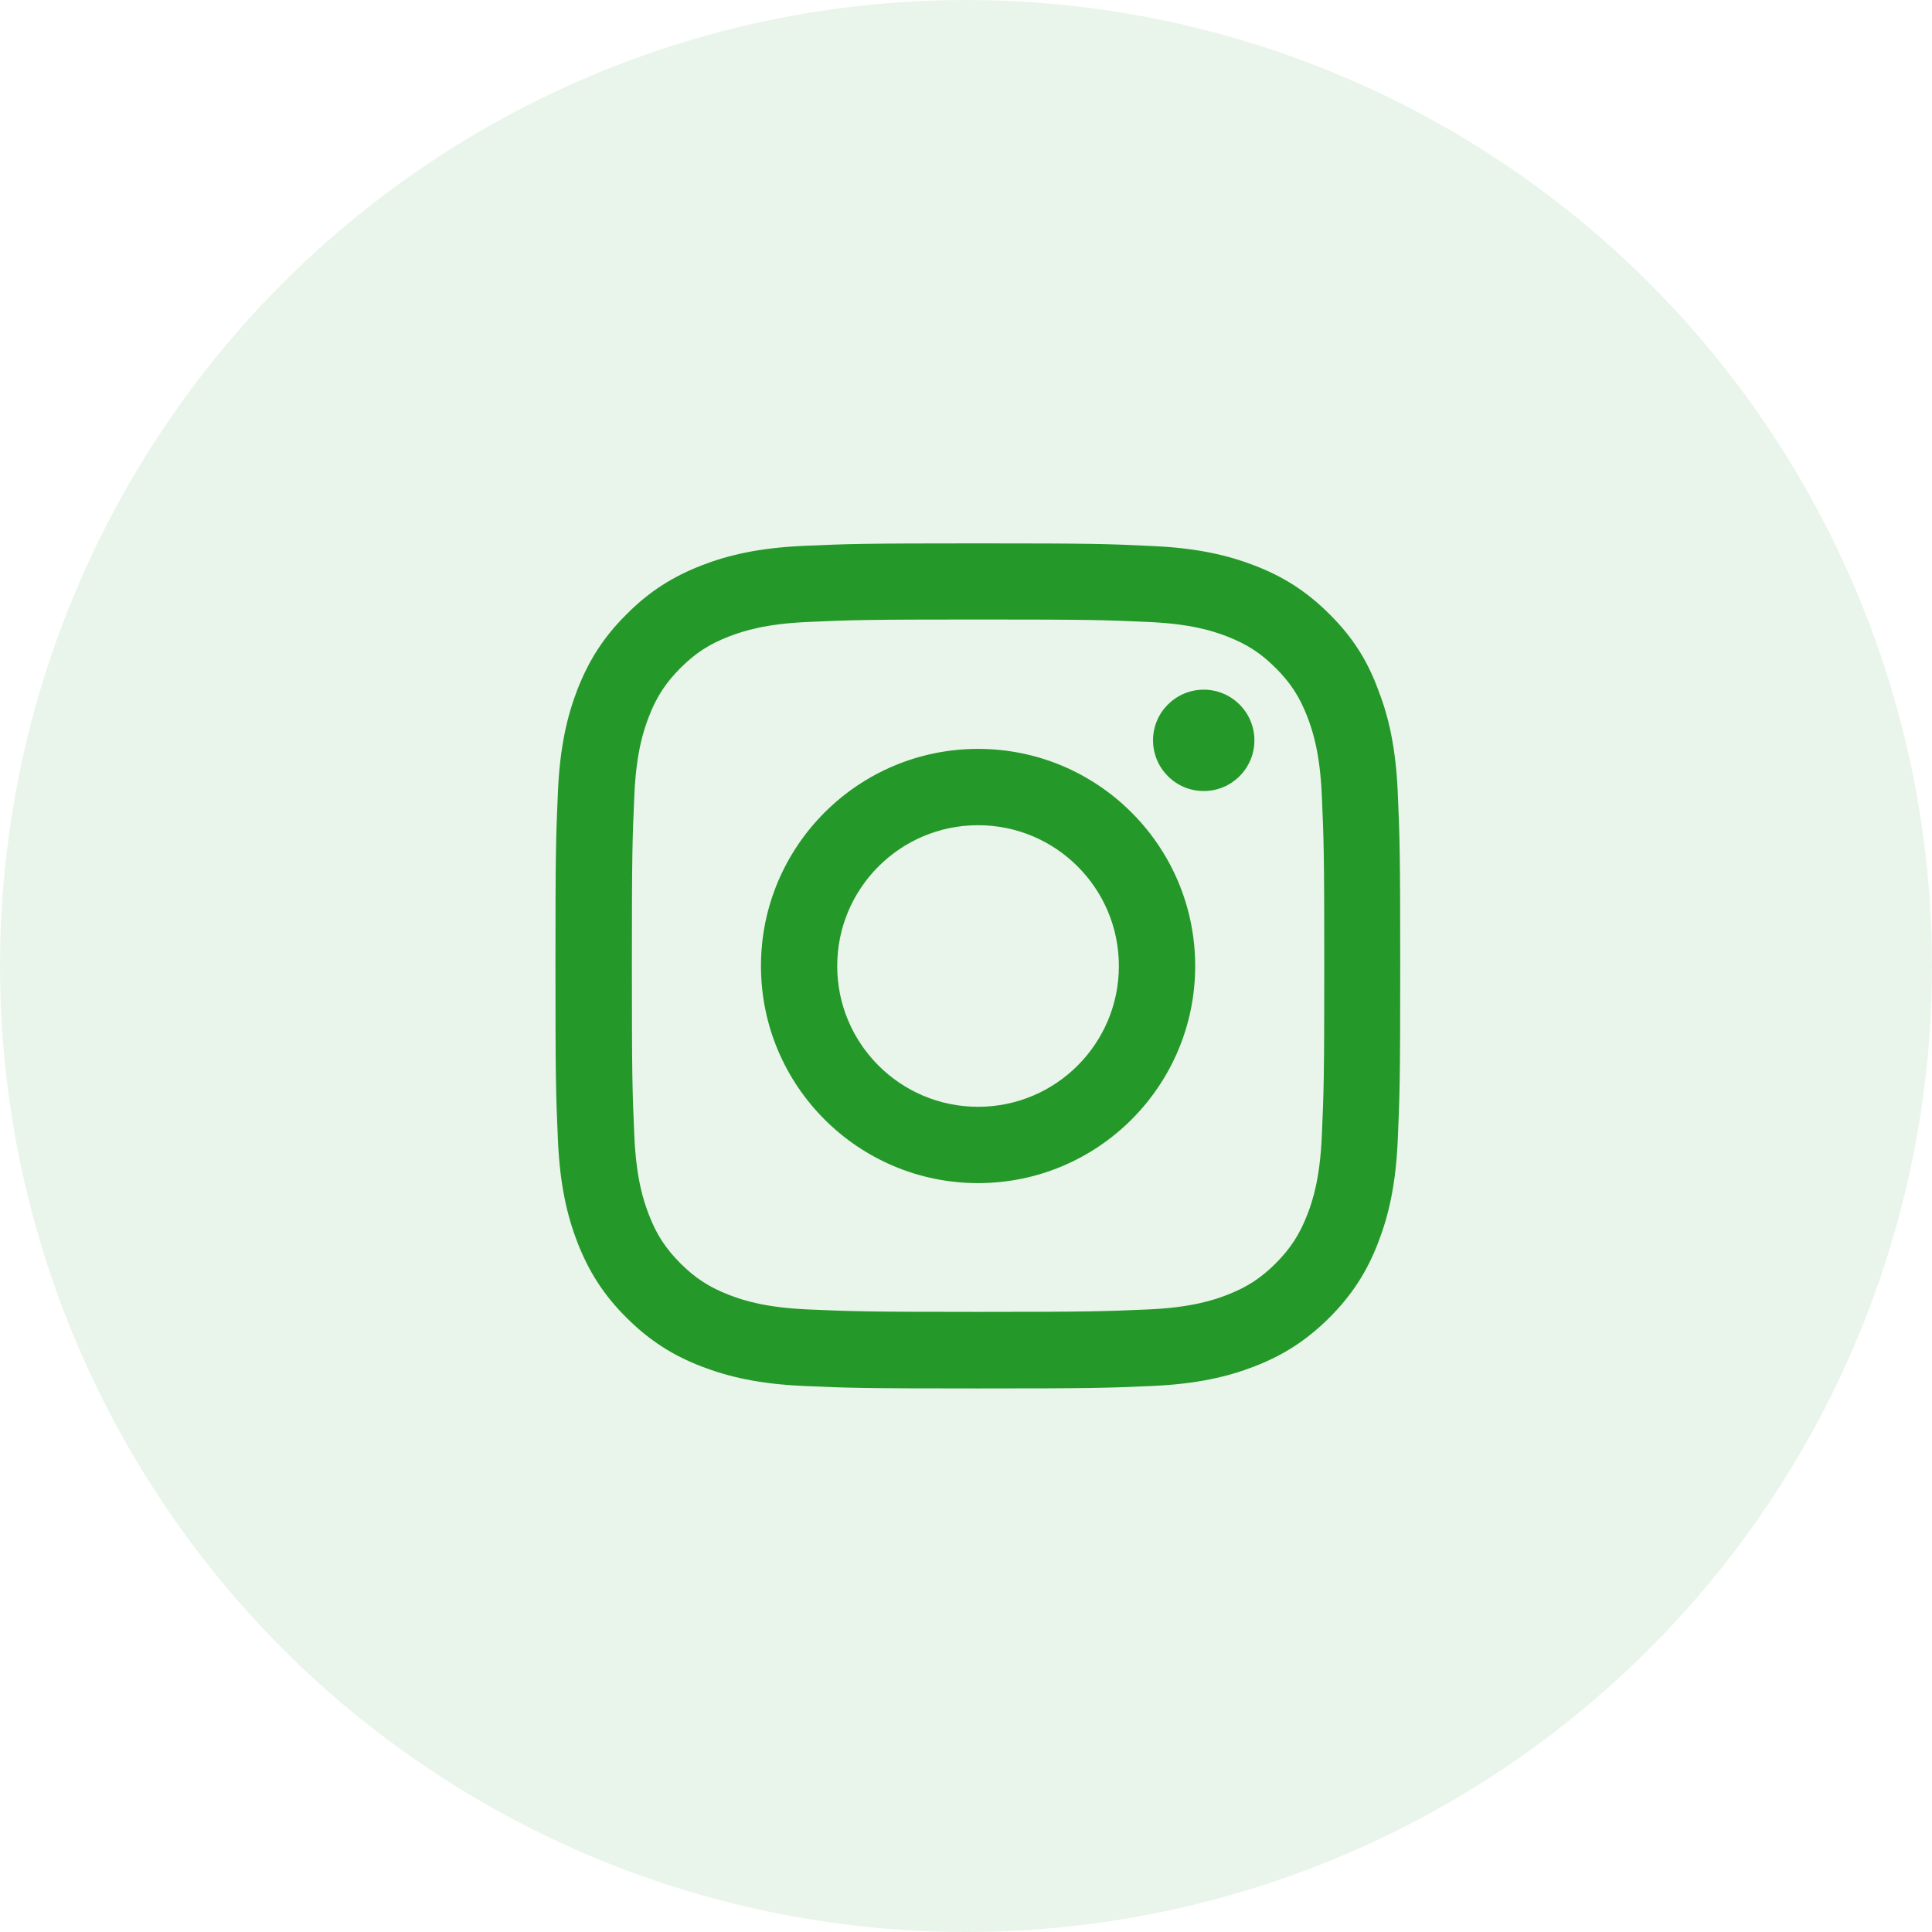
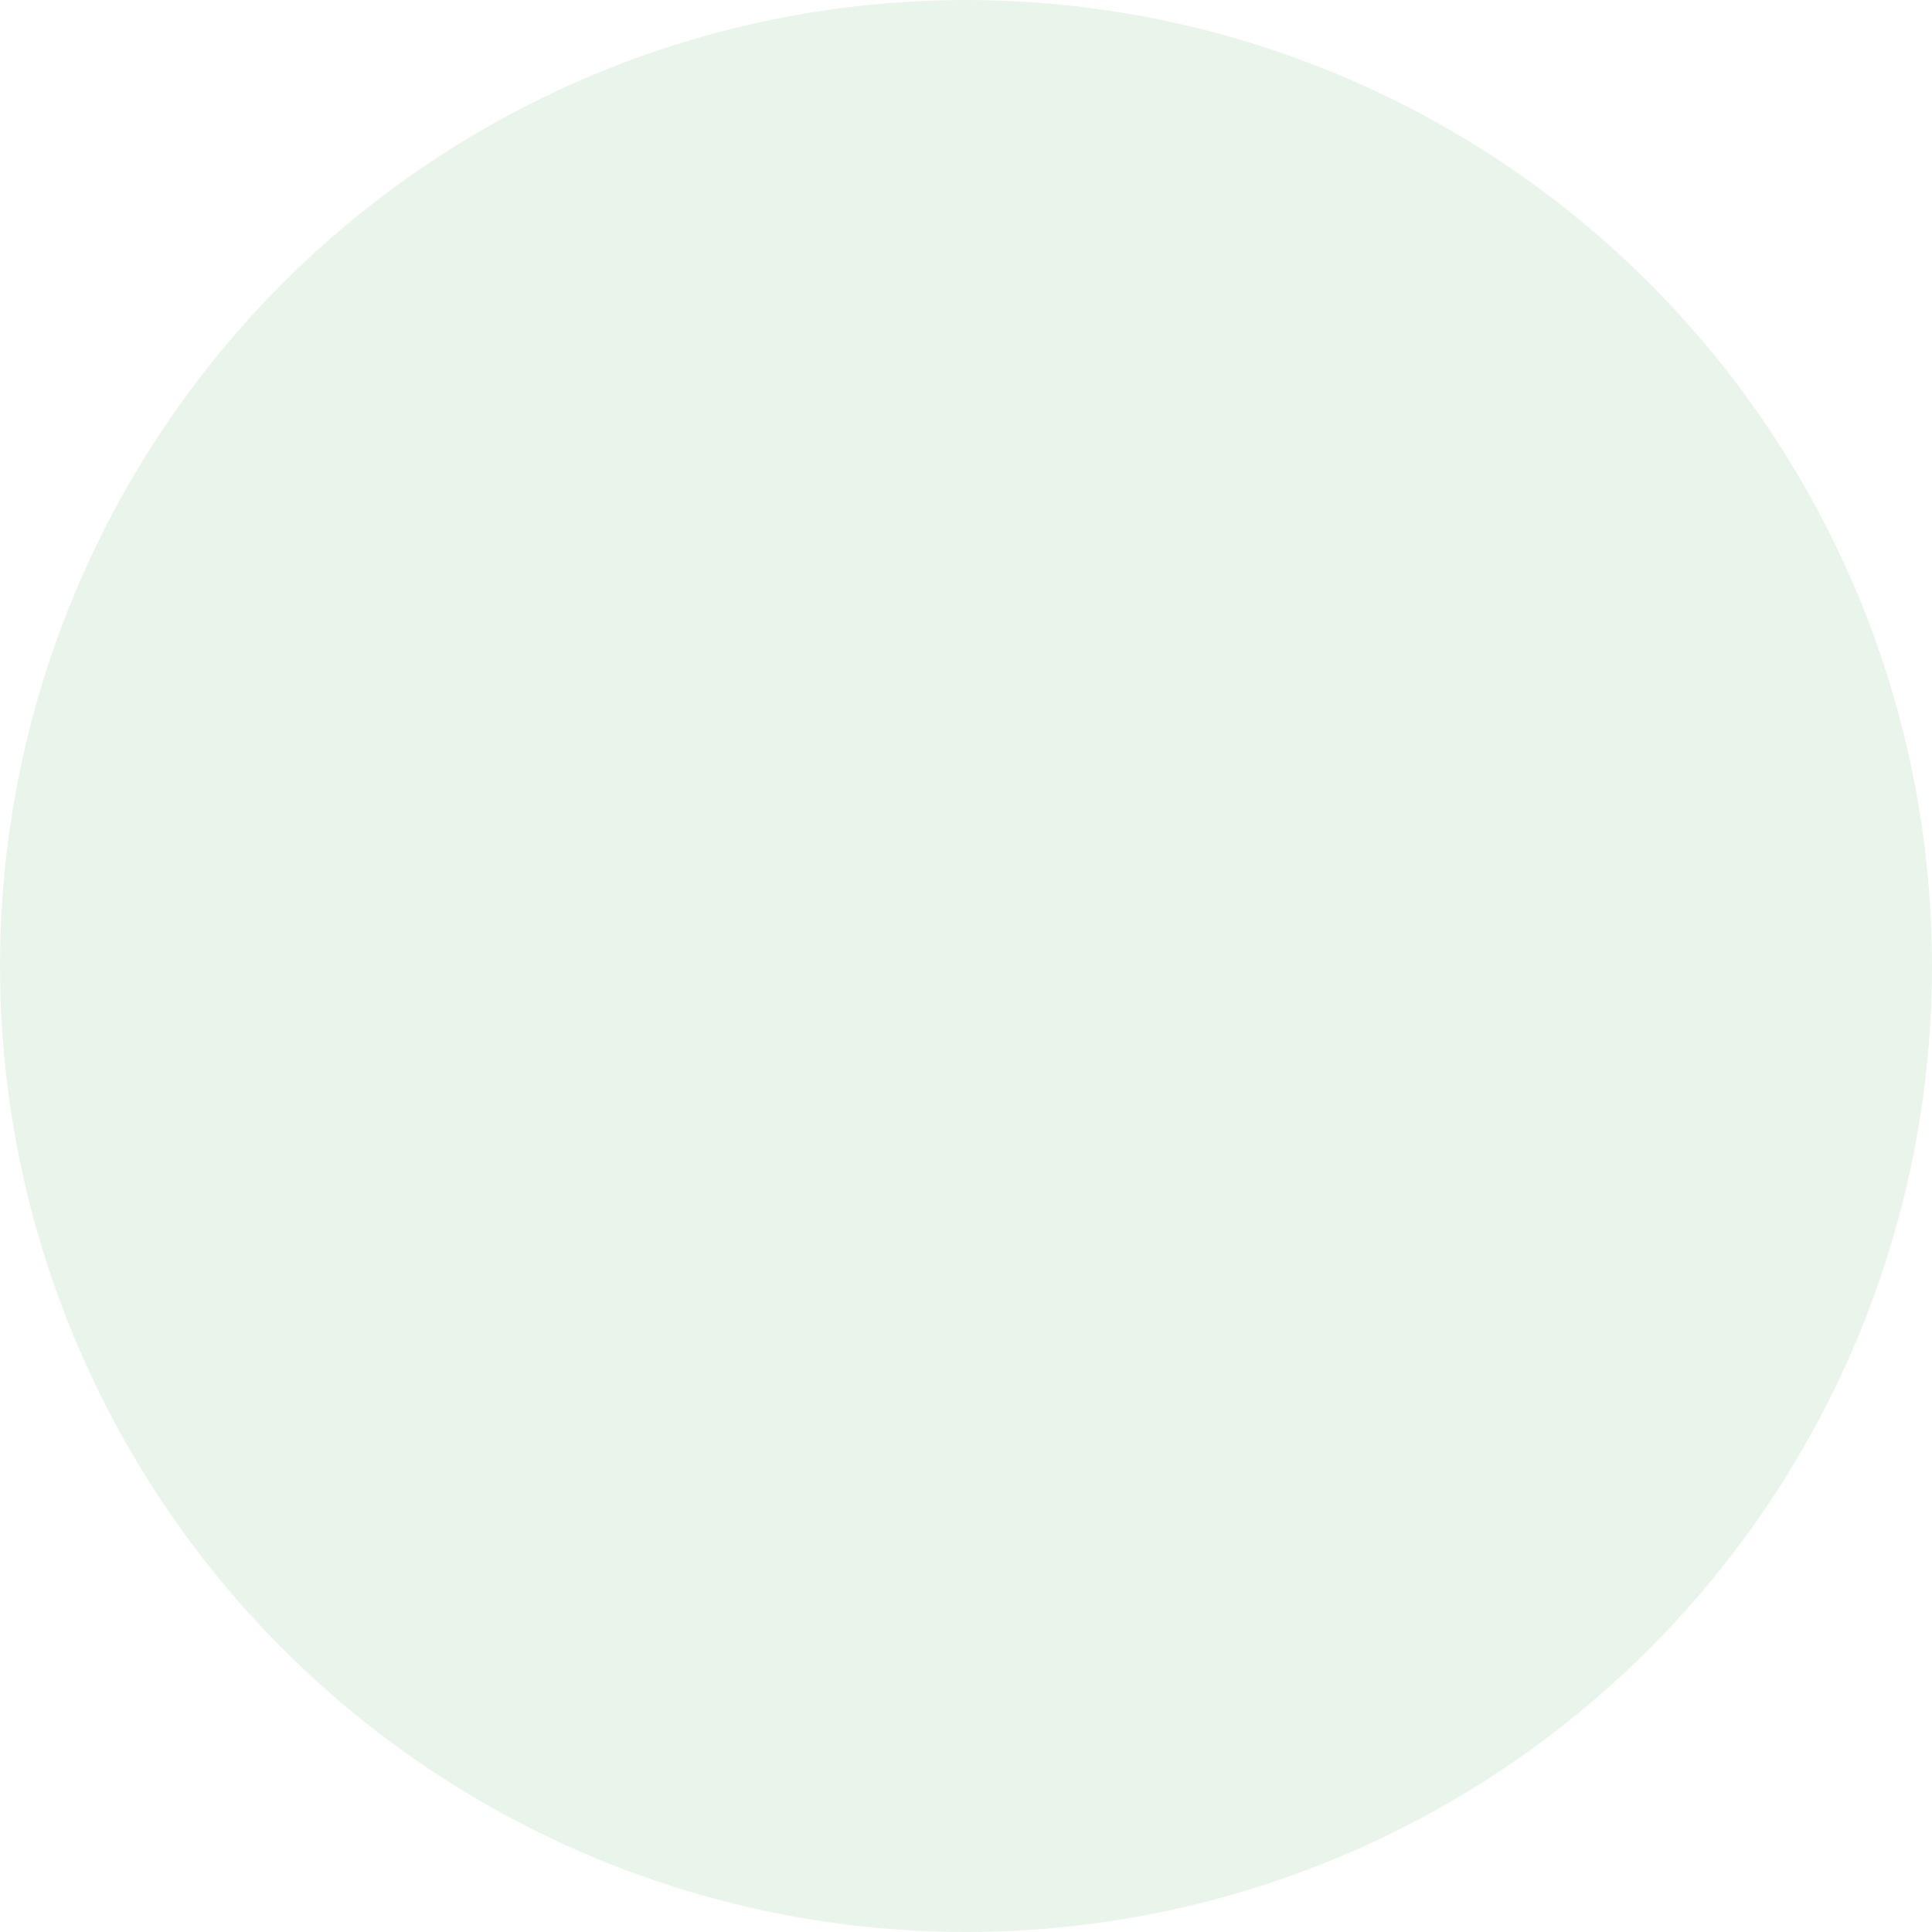
<svg xmlns="http://www.w3.org/2000/svg" width="32" height="32" viewBox="0 0 32 32" fill="none">
  <circle opacity="0.1" cx="16" cy="16" r="16" fill="#249829" />
  <g clip-path="url(#clip0_513_1007)">
    <path d="M16.2 10.261C18.07 10.261 18.292 10.269 19.027 10.302C19.711 10.332 20.08 10.447 20.326 10.542C20.651 10.668 20.887 10.821 21.13 11.065C21.376 11.31 21.526 11.543 21.652 11.868C21.748 12.114 21.863 12.486 21.893 13.167C21.926 13.905 21.934 14.127 21.934 15.995C21.934 17.865 21.926 18.086 21.893 18.822C21.863 19.506 21.748 19.875 21.652 20.121C21.526 20.446 21.373 20.681 21.13 20.925C20.884 21.171 20.651 21.321 20.326 21.447C20.08 21.543 19.708 21.657 19.027 21.688C18.289 21.72 18.067 21.729 16.2 21.729C14.33 21.729 14.108 21.72 13.373 21.688C12.689 21.657 12.32 21.543 12.074 21.447C11.748 21.321 11.513 21.168 11.27 20.925C11.024 20.678 10.873 20.446 10.748 20.121C10.652 19.875 10.537 19.503 10.507 18.822C10.474 18.084 10.466 17.862 10.466 15.995C10.466 14.124 10.474 13.903 10.507 13.167C10.537 12.484 10.652 12.114 10.748 11.868C10.873 11.543 11.027 11.308 11.27 11.065C11.516 10.818 11.748 10.668 12.074 10.542C12.32 10.447 12.692 10.332 13.373 10.302C14.108 10.269 14.33 10.261 16.2 10.261ZM16.2 9C14.3 9 14.062 9.008 13.315 9.041C12.571 9.074 12.06 9.194 11.617 9.366C11.155 9.547 10.764 9.785 10.376 10.176C9.985 10.564 9.747 10.955 9.566 11.415C9.394 11.86 9.274 12.369 9.241 13.113C9.208 13.862 9.2 14.1 9.2 16C9.2 17.9 9.208 18.138 9.241 18.885C9.274 19.628 9.394 20.14 9.566 20.583C9.747 21.045 9.985 21.436 10.376 21.824C10.764 22.212 11.155 22.453 11.614 22.631C12.06 22.803 12.569 22.923 13.312 22.956C14.059 22.989 14.297 22.997 16.197 22.997C18.098 22.997 18.335 22.989 19.082 22.956C19.826 22.923 20.337 22.803 20.78 22.631C21.239 22.453 21.63 22.212 22.019 21.824C22.407 21.436 22.648 21.045 22.825 20.585C22.998 20.14 23.118 19.631 23.151 18.887C23.183 18.141 23.192 17.903 23.192 16.003C23.192 14.102 23.183 13.864 23.151 13.118C23.118 12.374 22.998 11.863 22.825 11.42C22.653 10.955 22.415 10.564 22.024 10.176C21.636 9.787 21.245 9.547 20.785 9.369C20.34 9.197 19.831 9.077 19.087 9.044C18.338 9.008 18.1 9 16.2 9Z" fill="#249829" />
    <path d="M16.2 12.404C14.215 12.404 12.604 14.015 12.604 16C12.604 17.985 14.215 19.596 16.2 19.596C18.185 19.596 19.796 17.985 19.796 16C19.796 14.015 18.185 12.404 16.2 12.404ZM16.2 18.332C14.912 18.332 13.867 17.288 13.867 16C13.867 14.712 14.912 13.668 16.2 13.668C17.488 13.668 18.532 14.712 18.532 16C18.532 17.288 17.488 18.332 16.2 18.332Z" fill="#249829" />
    <path d="M20.777 12.262C20.777 12.727 20.4 13.102 19.938 13.102C19.473 13.102 19.098 12.724 19.098 12.262C19.098 11.797 19.476 11.423 19.938 11.423C20.4 11.423 20.777 11.8 20.777 12.262Z" fill="#249829" />
  </g>
  <defs>
    <clipPath id="clip0_513_1007">
-       <rect width="14" height="14" fill="white" transform="translate(9.2 9)" />
-     </clipPath>
+       </clipPath>
  </defs>
</svg>